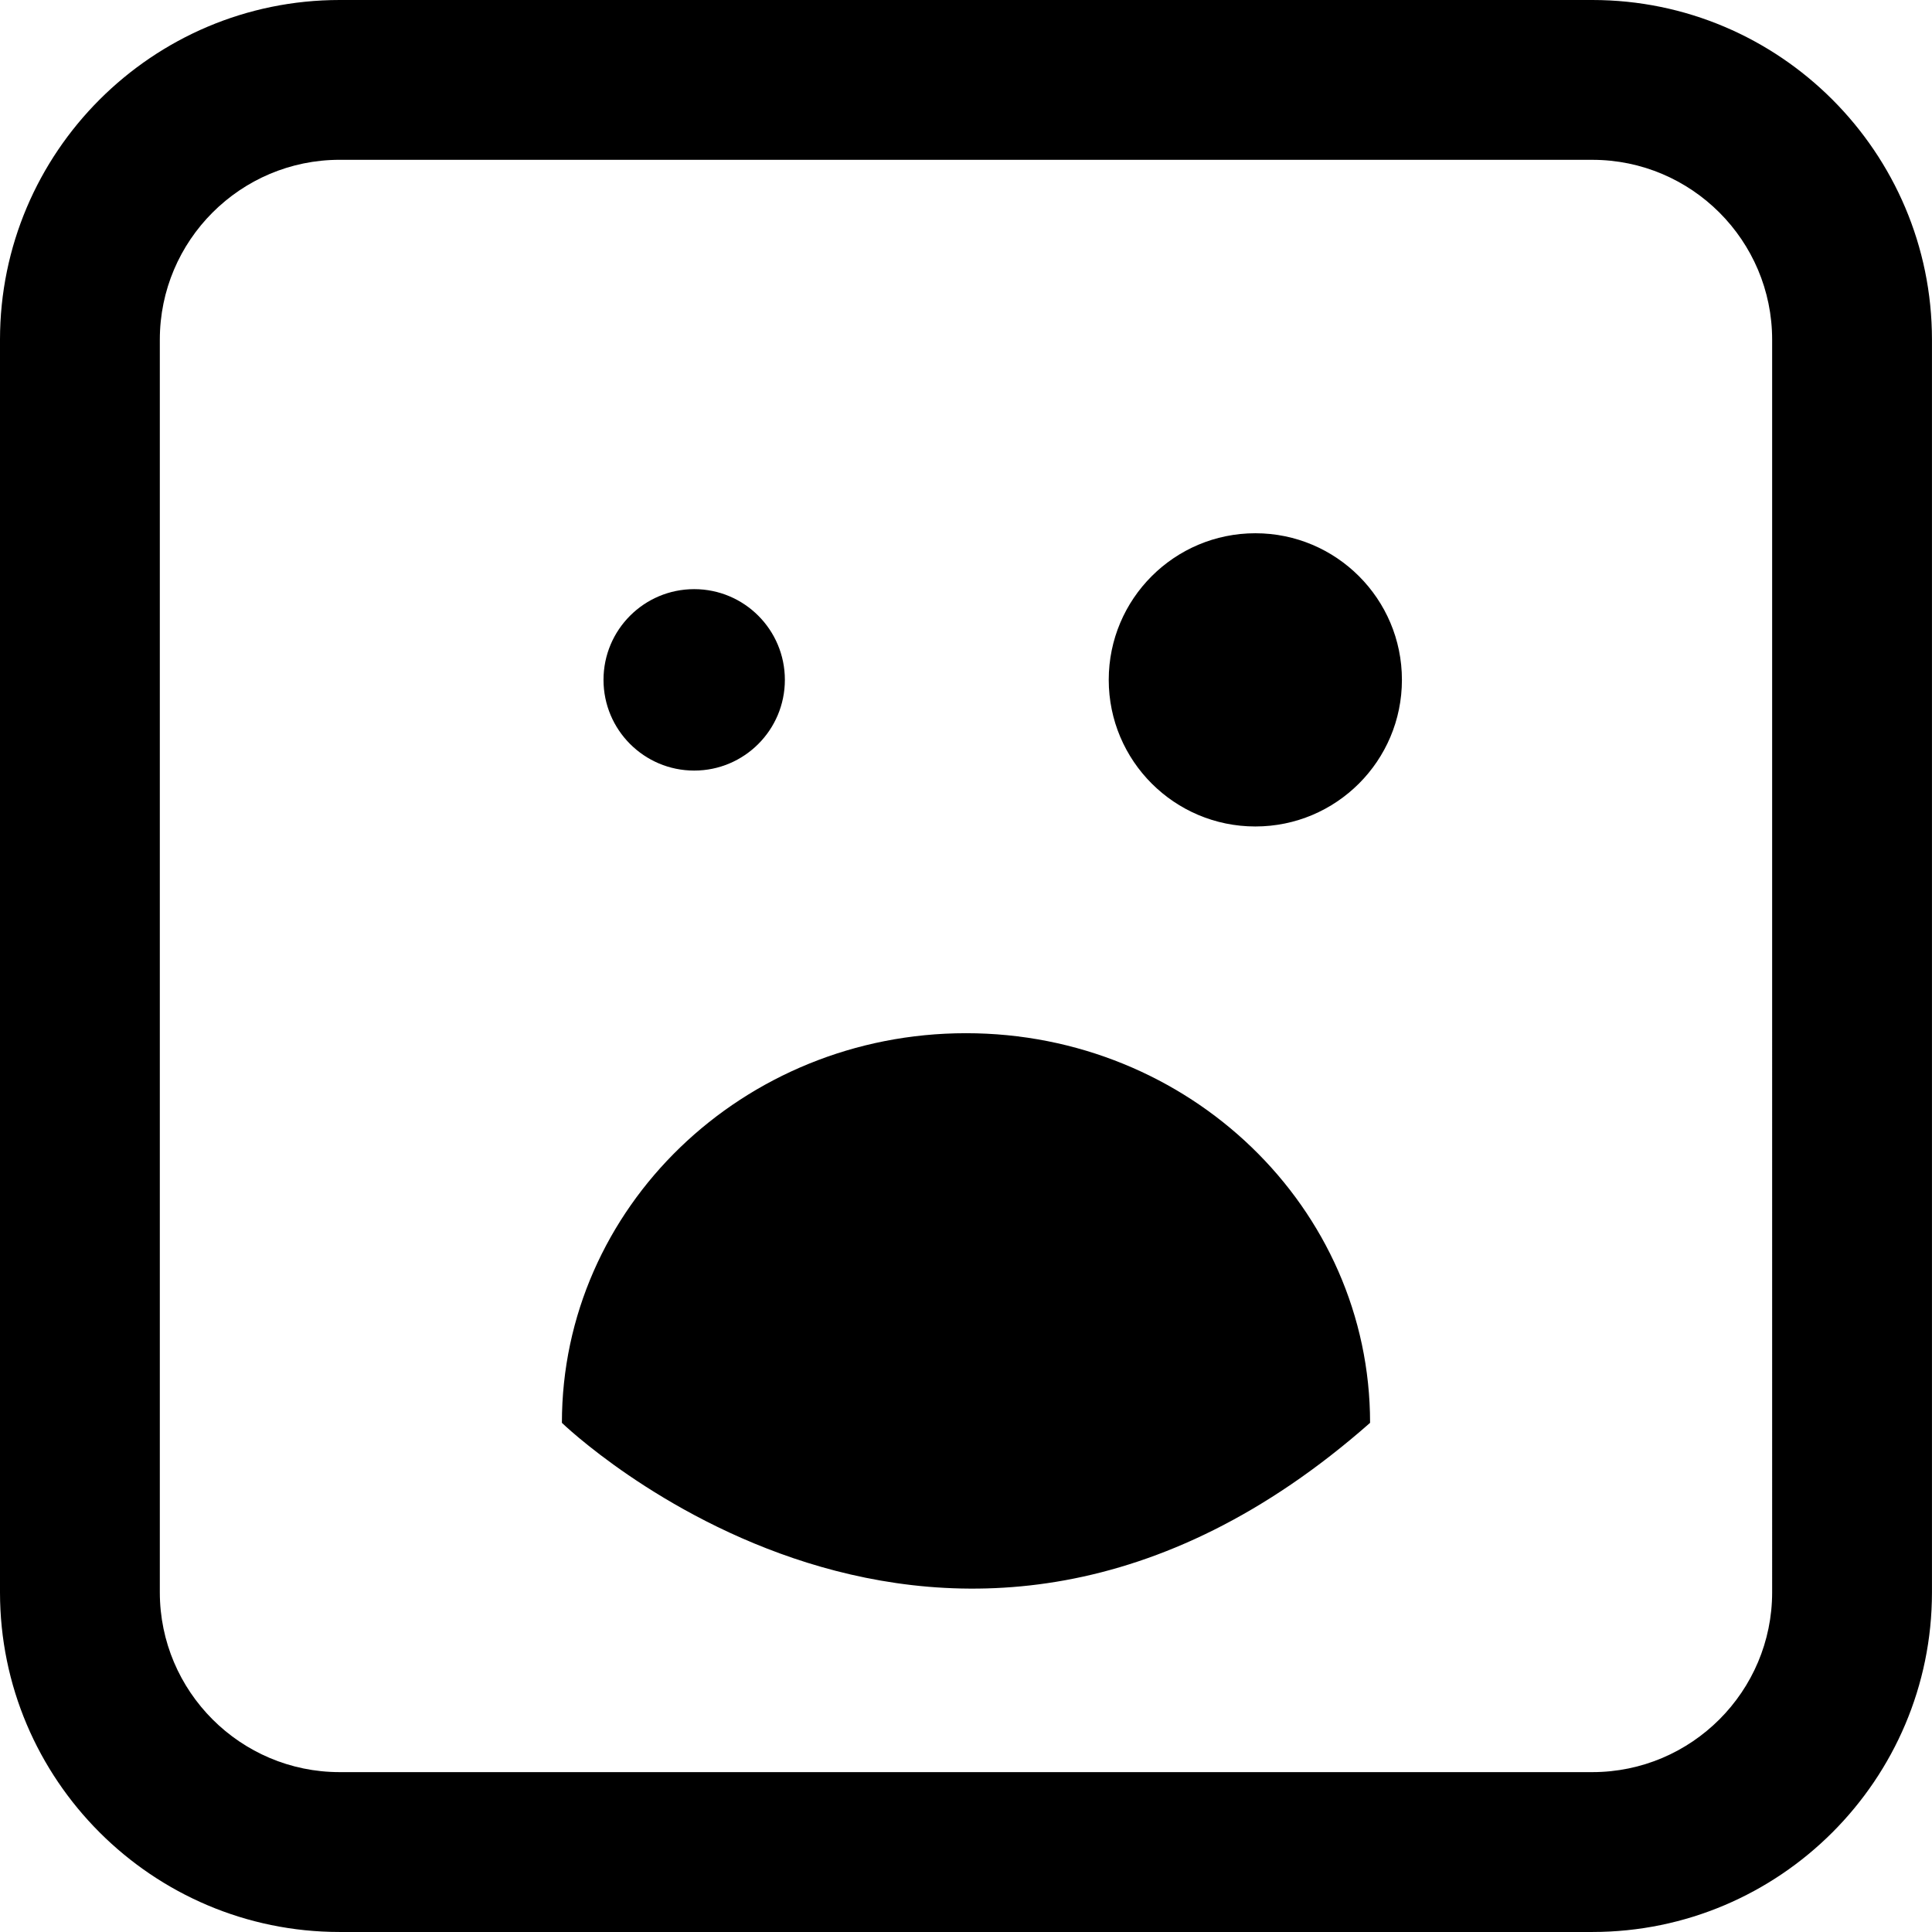
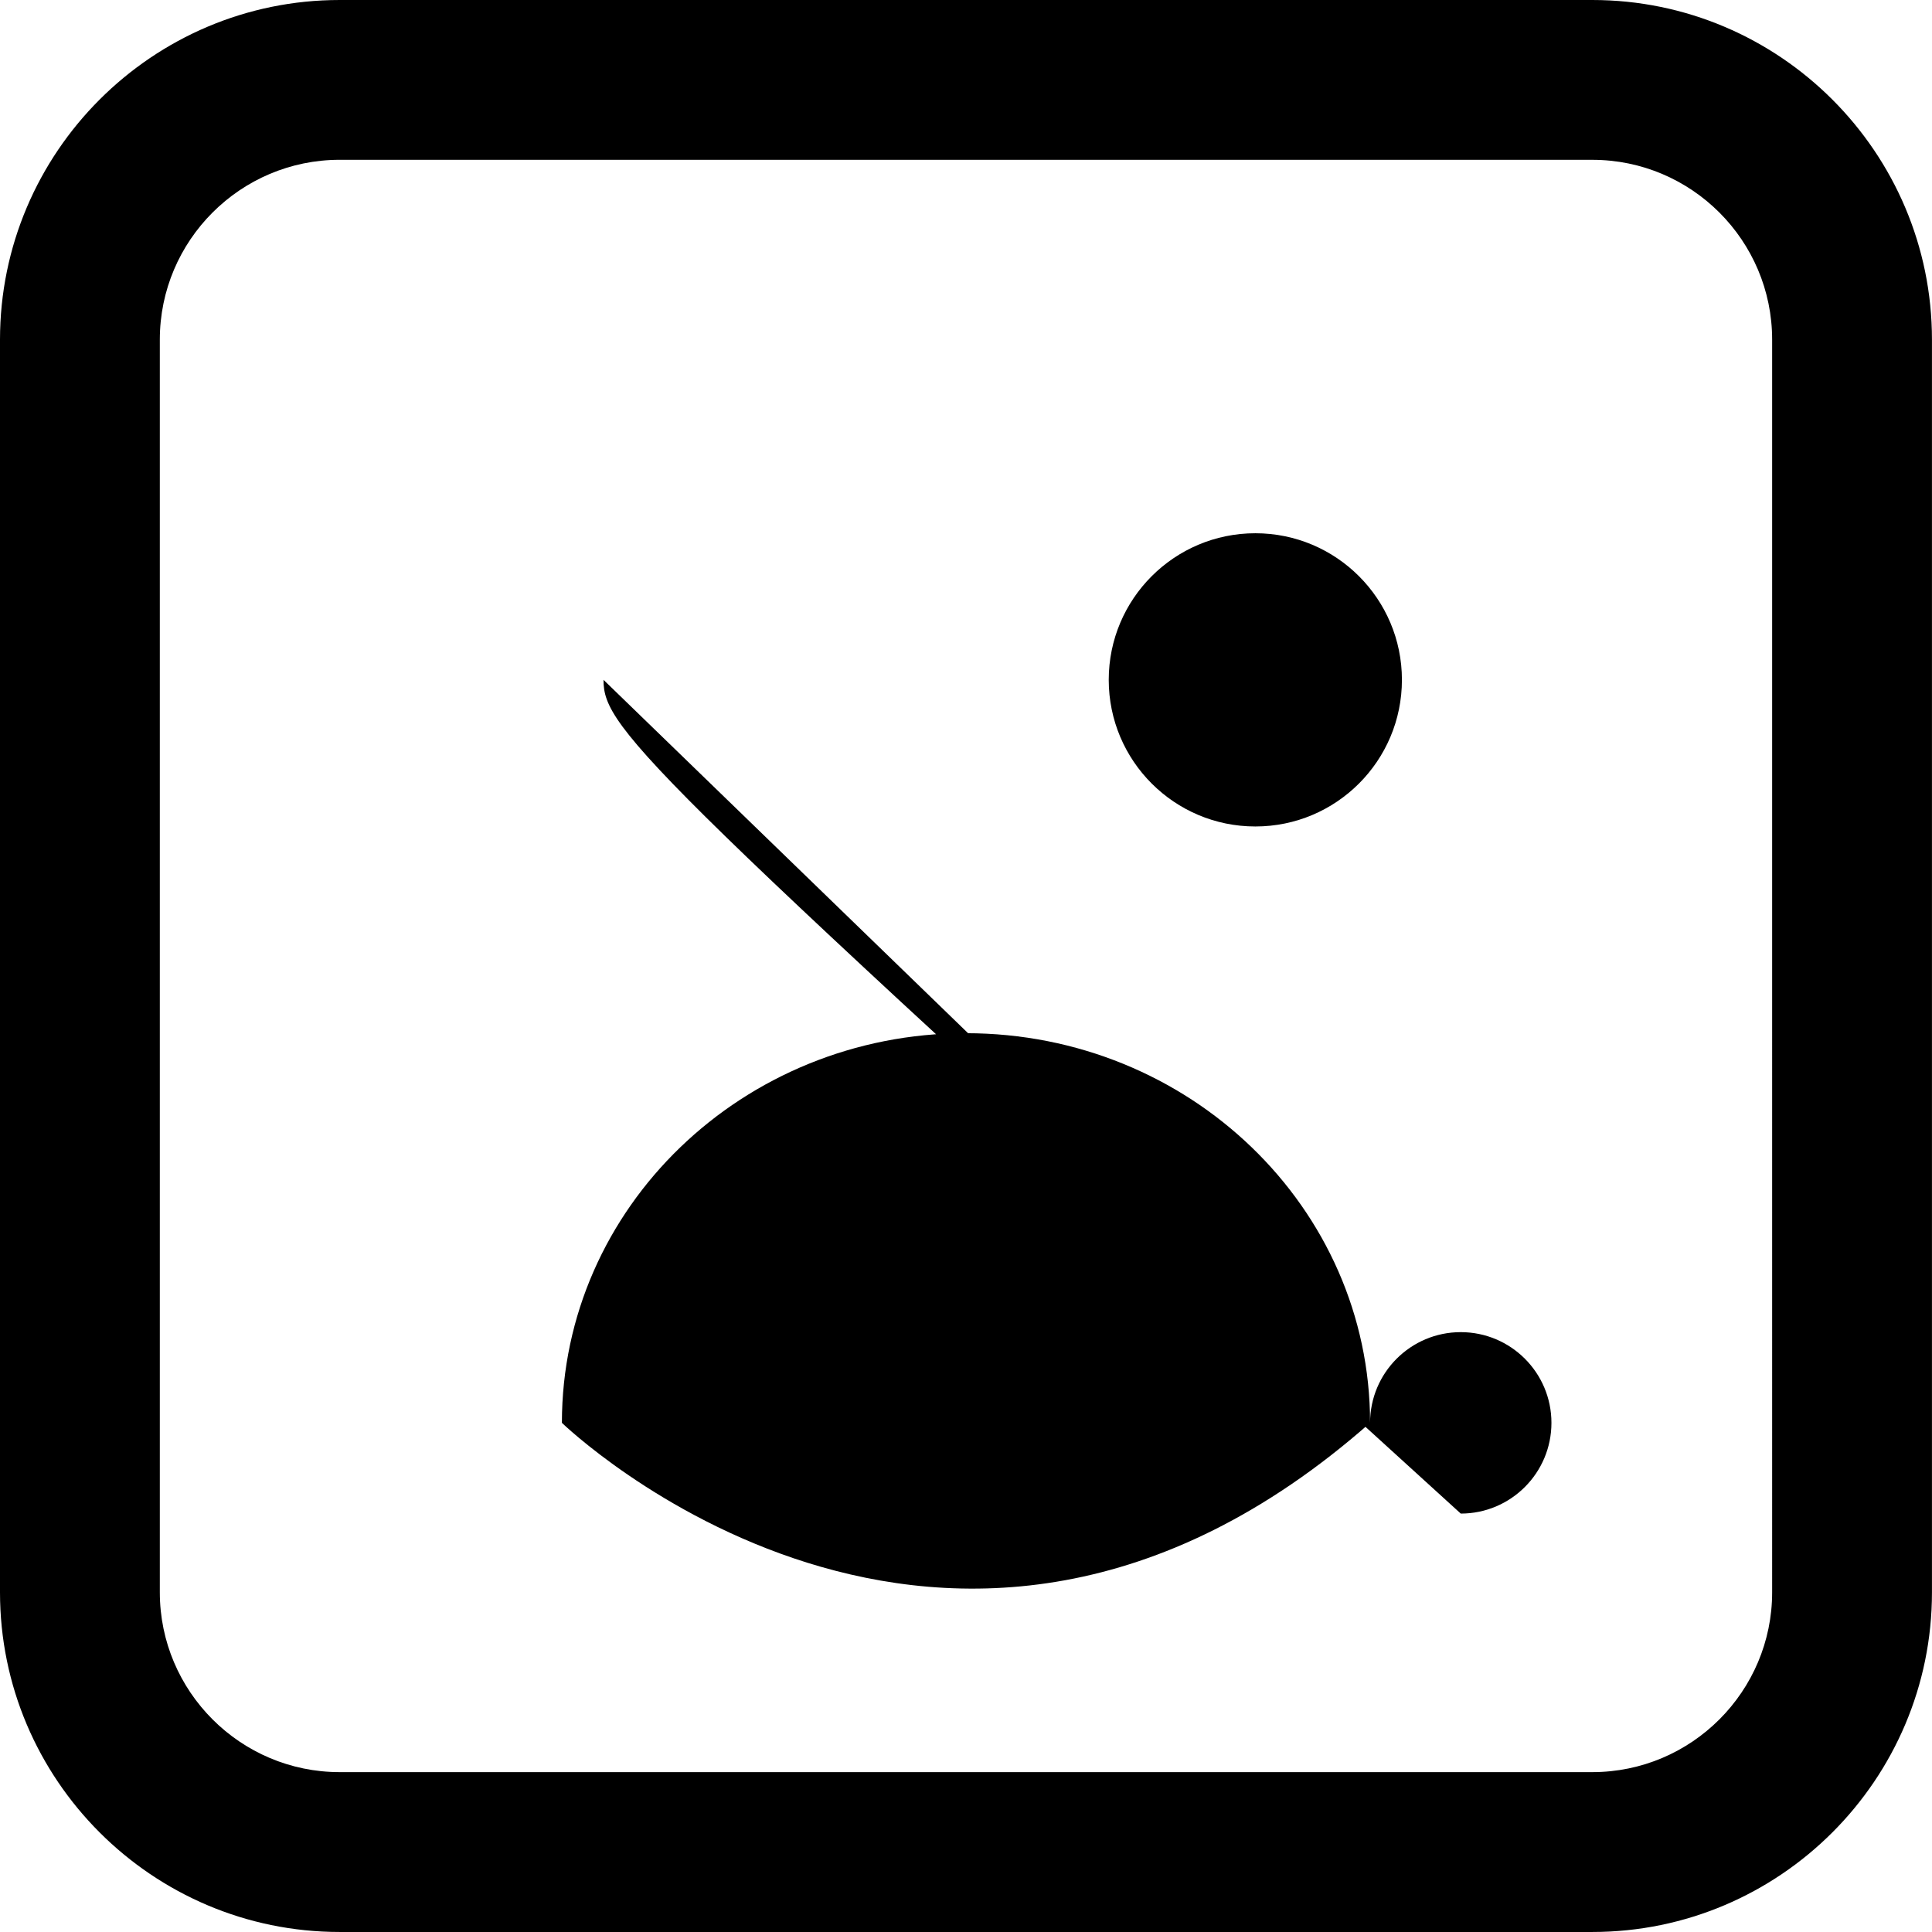
<svg xmlns="http://www.w3.org/2000/svg" version="1.1" id="Capa_1" x="0px" y="0px" width="103.696px" height="103.695px" viewBox="0 0 103.696 103.695" style="enable-background:new 0 0 103.696 103.695;" xml:space="preserve">
  <g>
-     <path d="M73.536,76.368c-22.713,20.021-43.377,0-43.377,0c0-11.55,9.711-20.913,21.688-20.913S73.536,64.818,73.536,76.368z    M32.392,36.489c0-2.688,2.181-4.868,4.867-4.868c2.688,0,4.867,2.181,4.867,4.868c0,2.689-2.18,4.87-4.867,4.87   C34.573,41.359,32.392,39.178,32.392,36.489z M75.245,36.489c0,4.347-3.523,7.87-7.867,7.87c-4.343,0-7.869-3.523-7.869-7.87   c0-4.344,3.526-7.868,7.869-7.868C71.721,28.621,75.245,32.145,75.245,36.489z M85.465,103.695H18.23   C8.178,103.695,0,95.518,0,85.465V18.23C0,8.177,8.179,0,18.23,0h67.235c10.053,0,18.229,8.178,18.229,18.23v67.235   C103.696,95.518,95.518,103.695,85.465,103.695z M18.23,8.577c-5.322,0-9.652,4.33-9.652,9.652v67.234   c0,5.322,4.33,9.652,9.652,9.652h67.235c5.321,0,9.651-4.33,9.651-9.652V18.23c0-5.322-4.33-9.652-9.651-9.652L18.23,8.577   L18.23,8.577z" />
+     <path d="M73.536,76.368c-22.713,20.021-43.377,0-43.377,0c0-11.55,9.711-20.913,21.688-20.913S73.536,64.818,73.536,76.368z    c0-2.688,2.181-4.868,4.867-4.868c2.688,0,4.867,2.181,4.867,4.868c0,2.689-2.18,4.87-4.867,4.87   C34.573,41.359,32.392,39.178,32.392,36.489z M75.245,36.489c0,4.347-3.523,7.87-7.867,7.87c-4.343,0-7.869-3.523-7.869-7.87   c0-4.344,3.526-7.868,7.869-7.868C71.721,28.621,75.245,32.145,75.245,36.489z M85.465,103.695H18.23   C8.178,103.695,0,95.518,0,85.465V18.23C0,8.177,8.179,0,18.23,0h67.235c10.053,0,18.229,8.178,18.229,18.23v67.235   C103.696,95.518,95.518,103.695,85.465,103.695z M18.23,8.577c-5.322,0-9.652,4.33-9.652,9.652v67.234   c0,5.322,4.33,9.652,9.652,9.652h67.235c5.321,0,9.651-4.33,9.651-9.652V18.23c0-5.322-4.33-9.652-9.651-9.652L18.23,8.577   L18.23,8.577z" />
  </g>
  <g>
</g>
  <g>
</g>
  <g>
</g>
  <g>
</g>
  <g>
</g>
  <g>
</g>
  <g>
</g>
  <g>
</g>
  <g>
</g>
  <g>
</g>
  <g>
</g>
  <g>
</g>
  <g>
</g>
  <g>
</g>
  <g>
</g>
</svg>